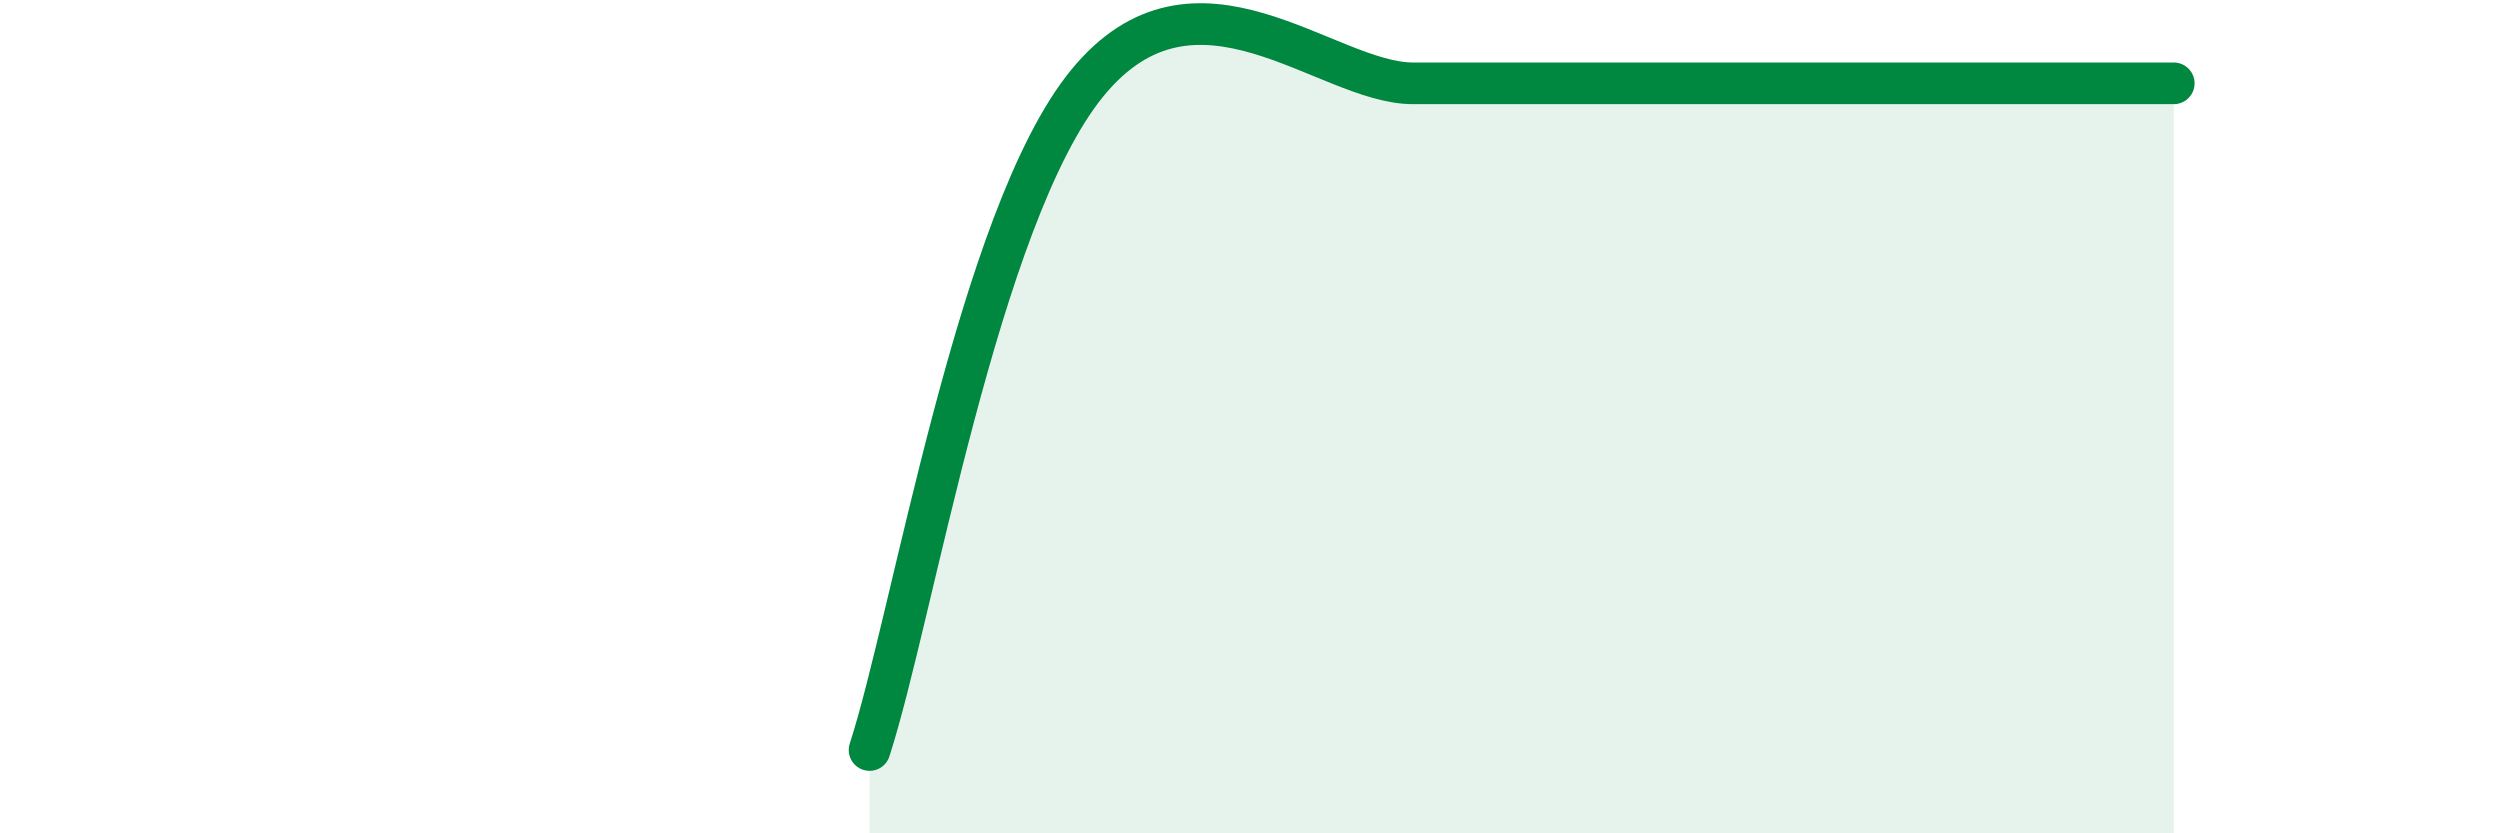
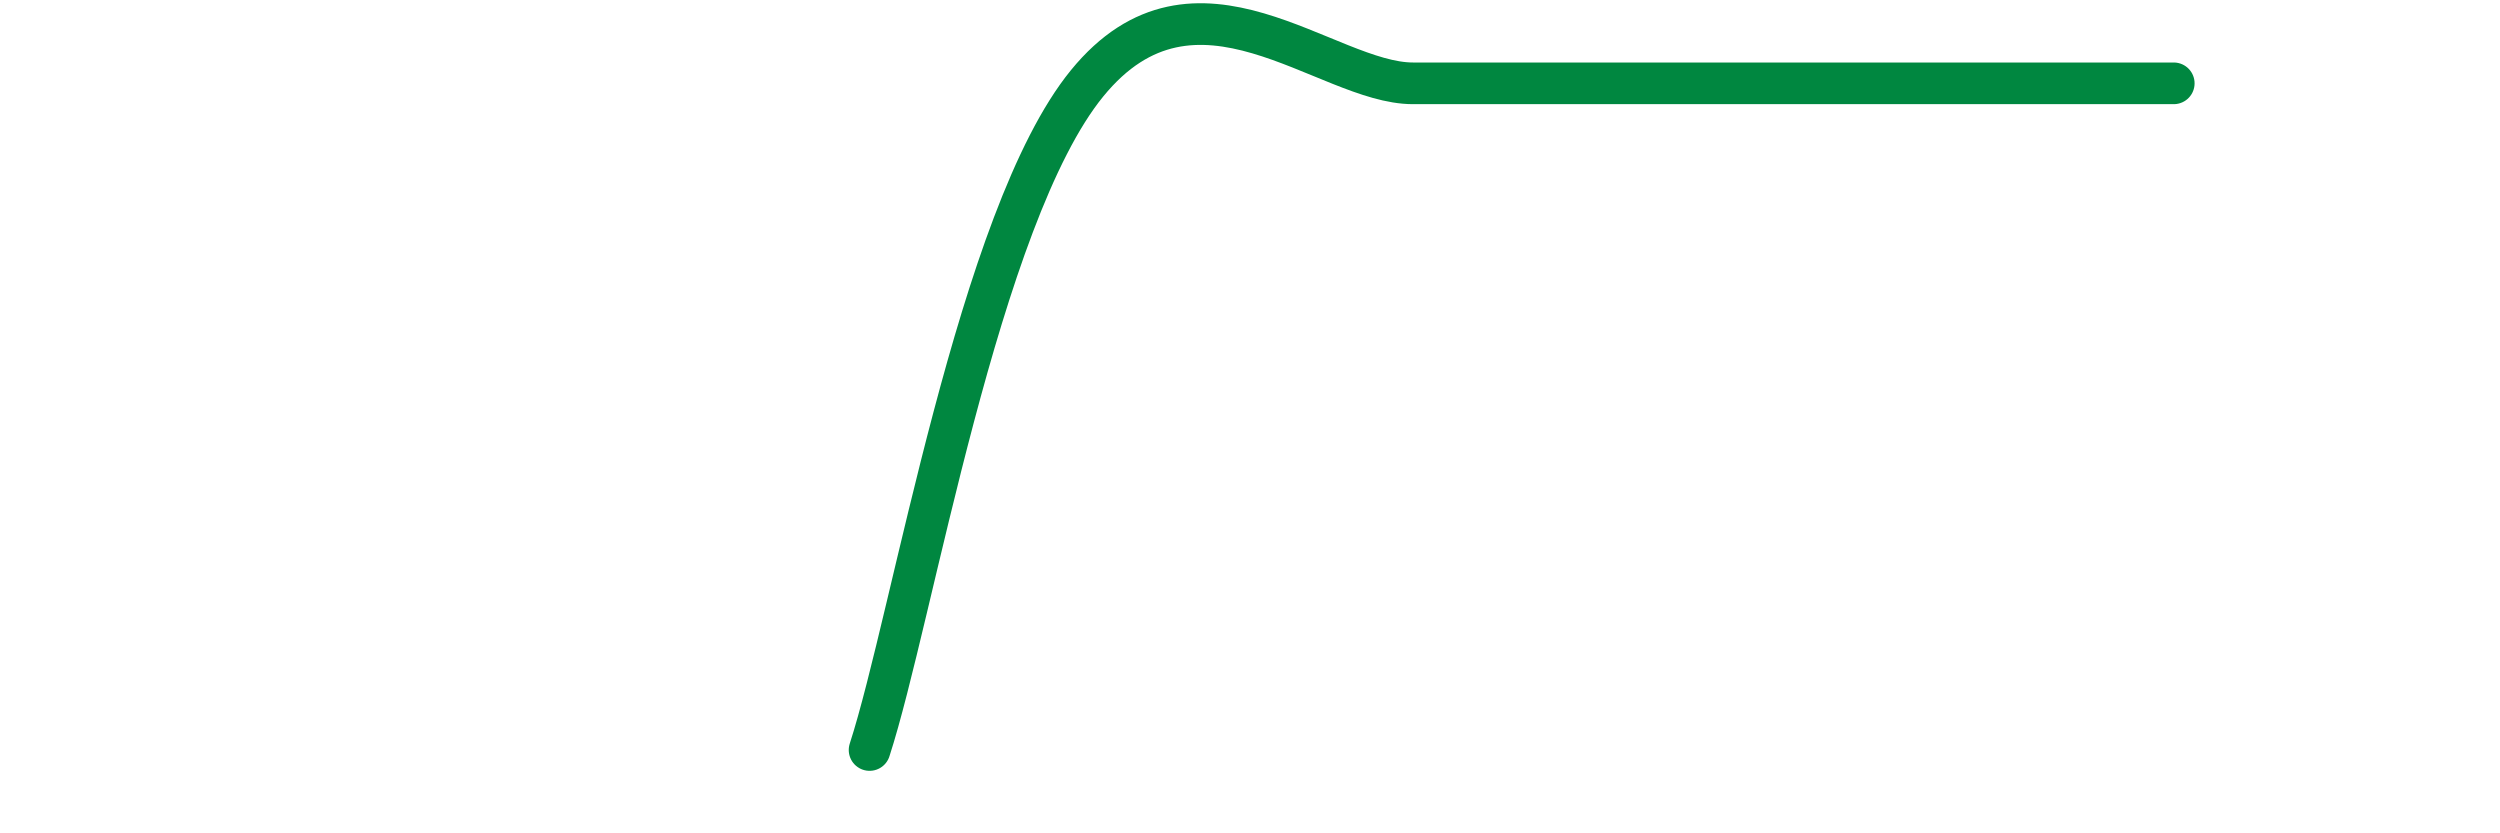
<svg xmlns="http://www.w3.org/2000/svg" width="60" height="20" viewBox="0 0 60 20">
-   <path d="M 20.87,18 C 21.91,14.8 23.48,5.2 26.09,2 C 28.7,-1.2 31.82,2 33.91,2 C 36,2 35.48,2 36.52,2 C 37.56,2 37.04,2 39.13,2 C 41.22,2 44.35,2 46.96,2 C 49.57,2 51.13,2 52.17,2L52.17 20L20.87 20Z" fill="#008740" opacity="0.1" stroke-linecap="round" stroke-linejoin="round" />
  <path d="M 20.87,18 C 21.91,14.8 23.48,5.2 26.09,2 C 28.7,-1.2 31.82,2 33.91,2 C 36,2 35.48,2 36.52,2 C 37.56,2 37.04,2 39.13,2 C 41.22,2 44.35,2 46.96,2 C 49.57,2 51.13,2 52.17,2" stroke="#008740" stroke-width="1" fill="none" stroke-linecap="round" stroke-linejoin="round" />
</svg>